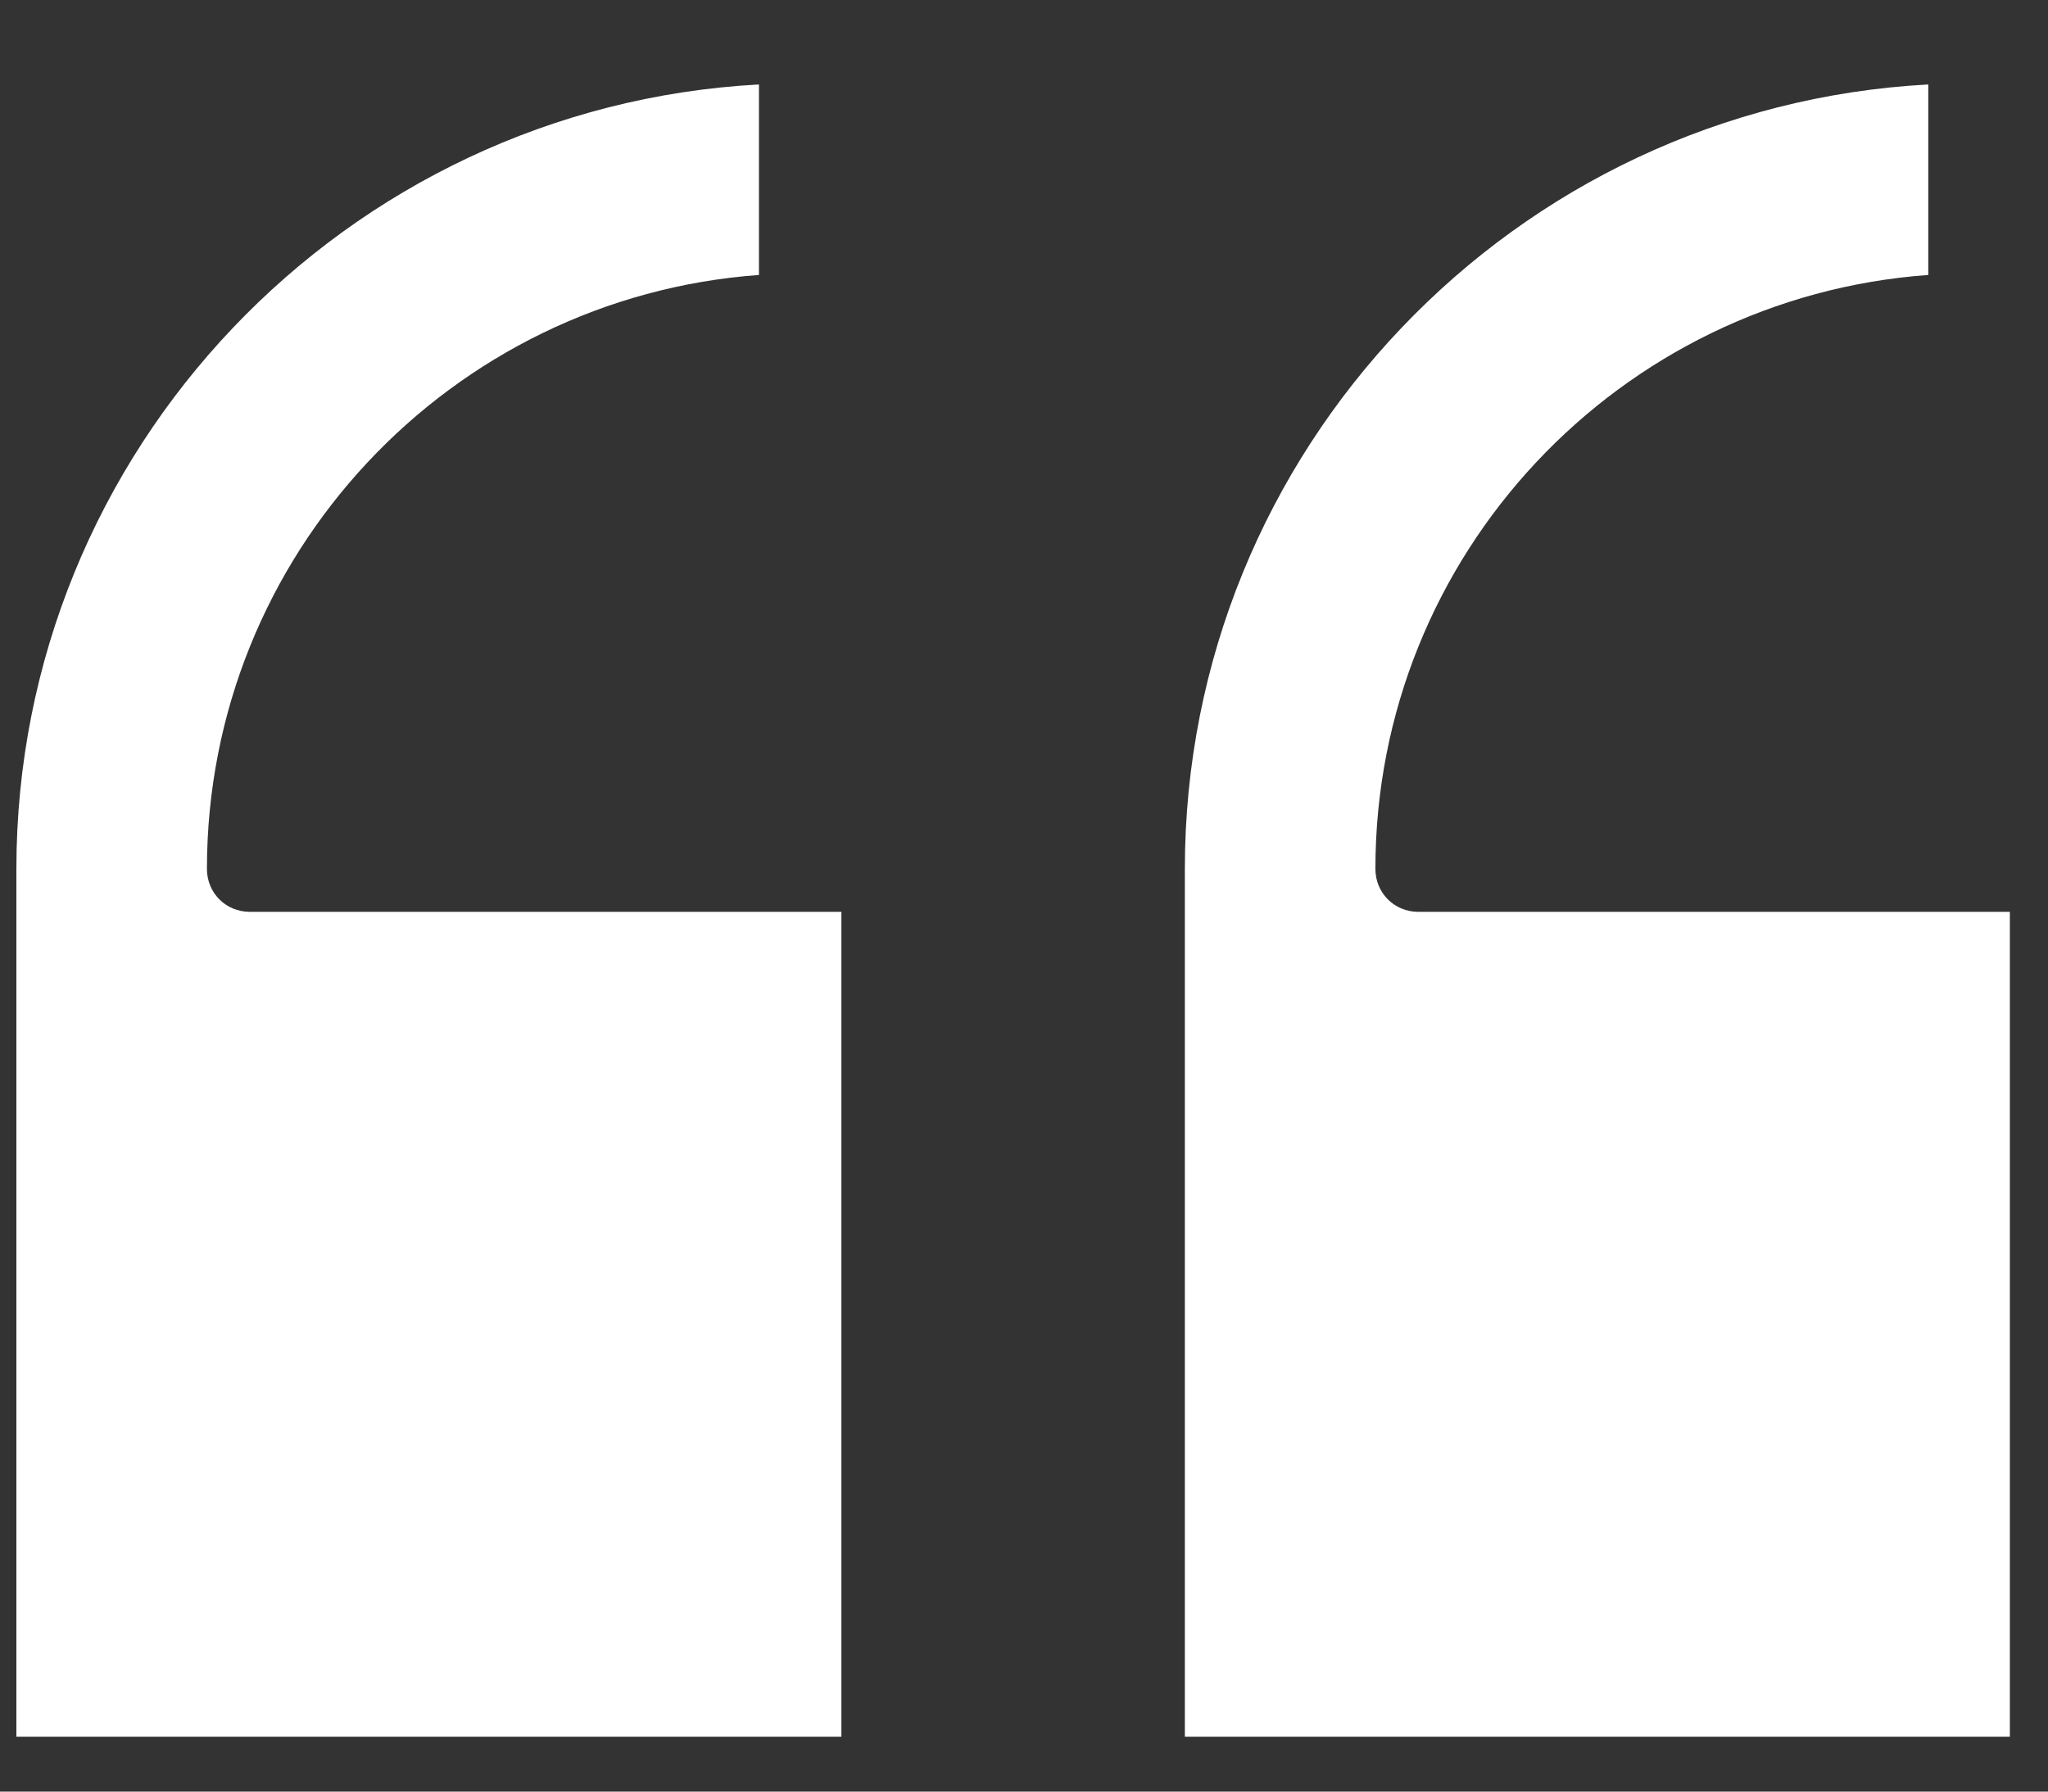
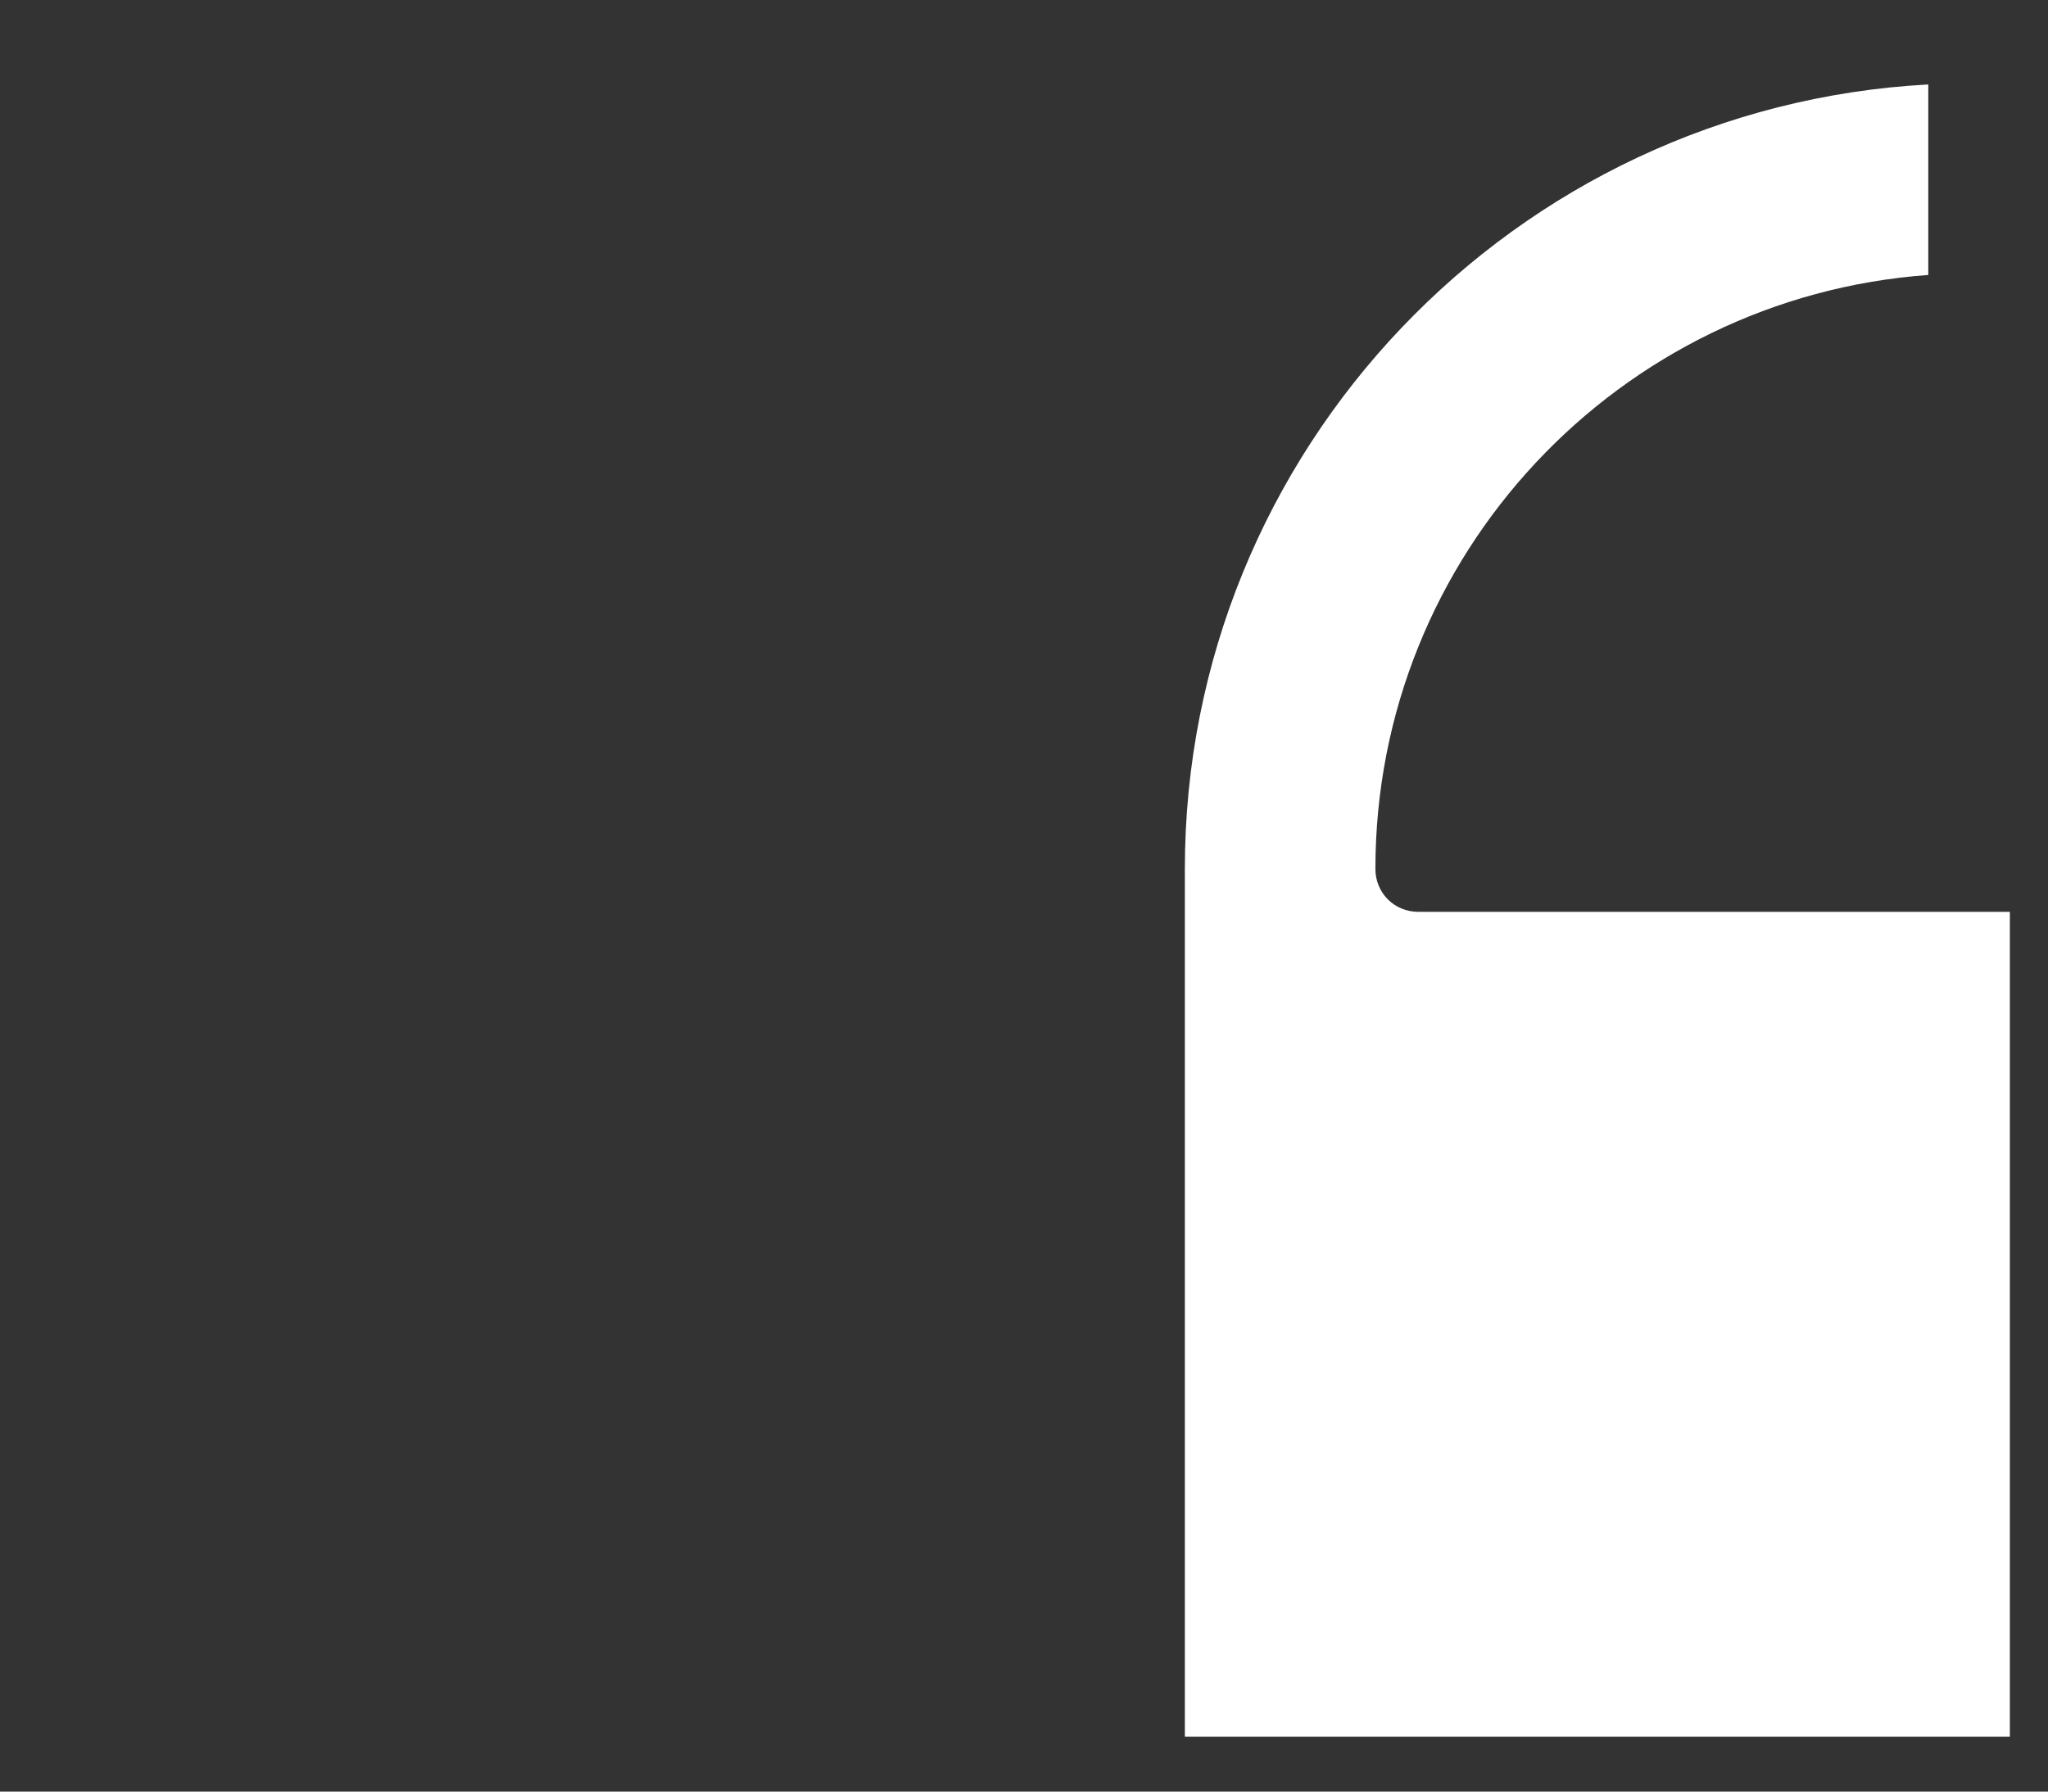
<svg xmlns="http://www.w3.org/2000/svg" width="24" height="21" viewBox="0 0 24 21" fill="none">
  <rect x="0" y="0" width="24" height="21" fill="#333333" stroke="none" />
-   <path d="M9.86 10.688V20.357H0.192V10.185C0.192 5.275 4.055 1.251 8.894 0.99V3.223C5.283 3.485 2.425 6.503 2.425 10.185C2.425 10.467 2.647 10.688 2.928 10.688H9.86Z" fill="white" />
  <path d="M23.553 10.688V20.357H13.885V10.185C13.885 5.275 17.748 1.251 22.597 0.99V3.223C18.976 3.485 16.118 6.503 16.118 10.185C16.118 10.467 16.34 10.688 16.621 10.688H23.553Z" fill="white" />
</svg>